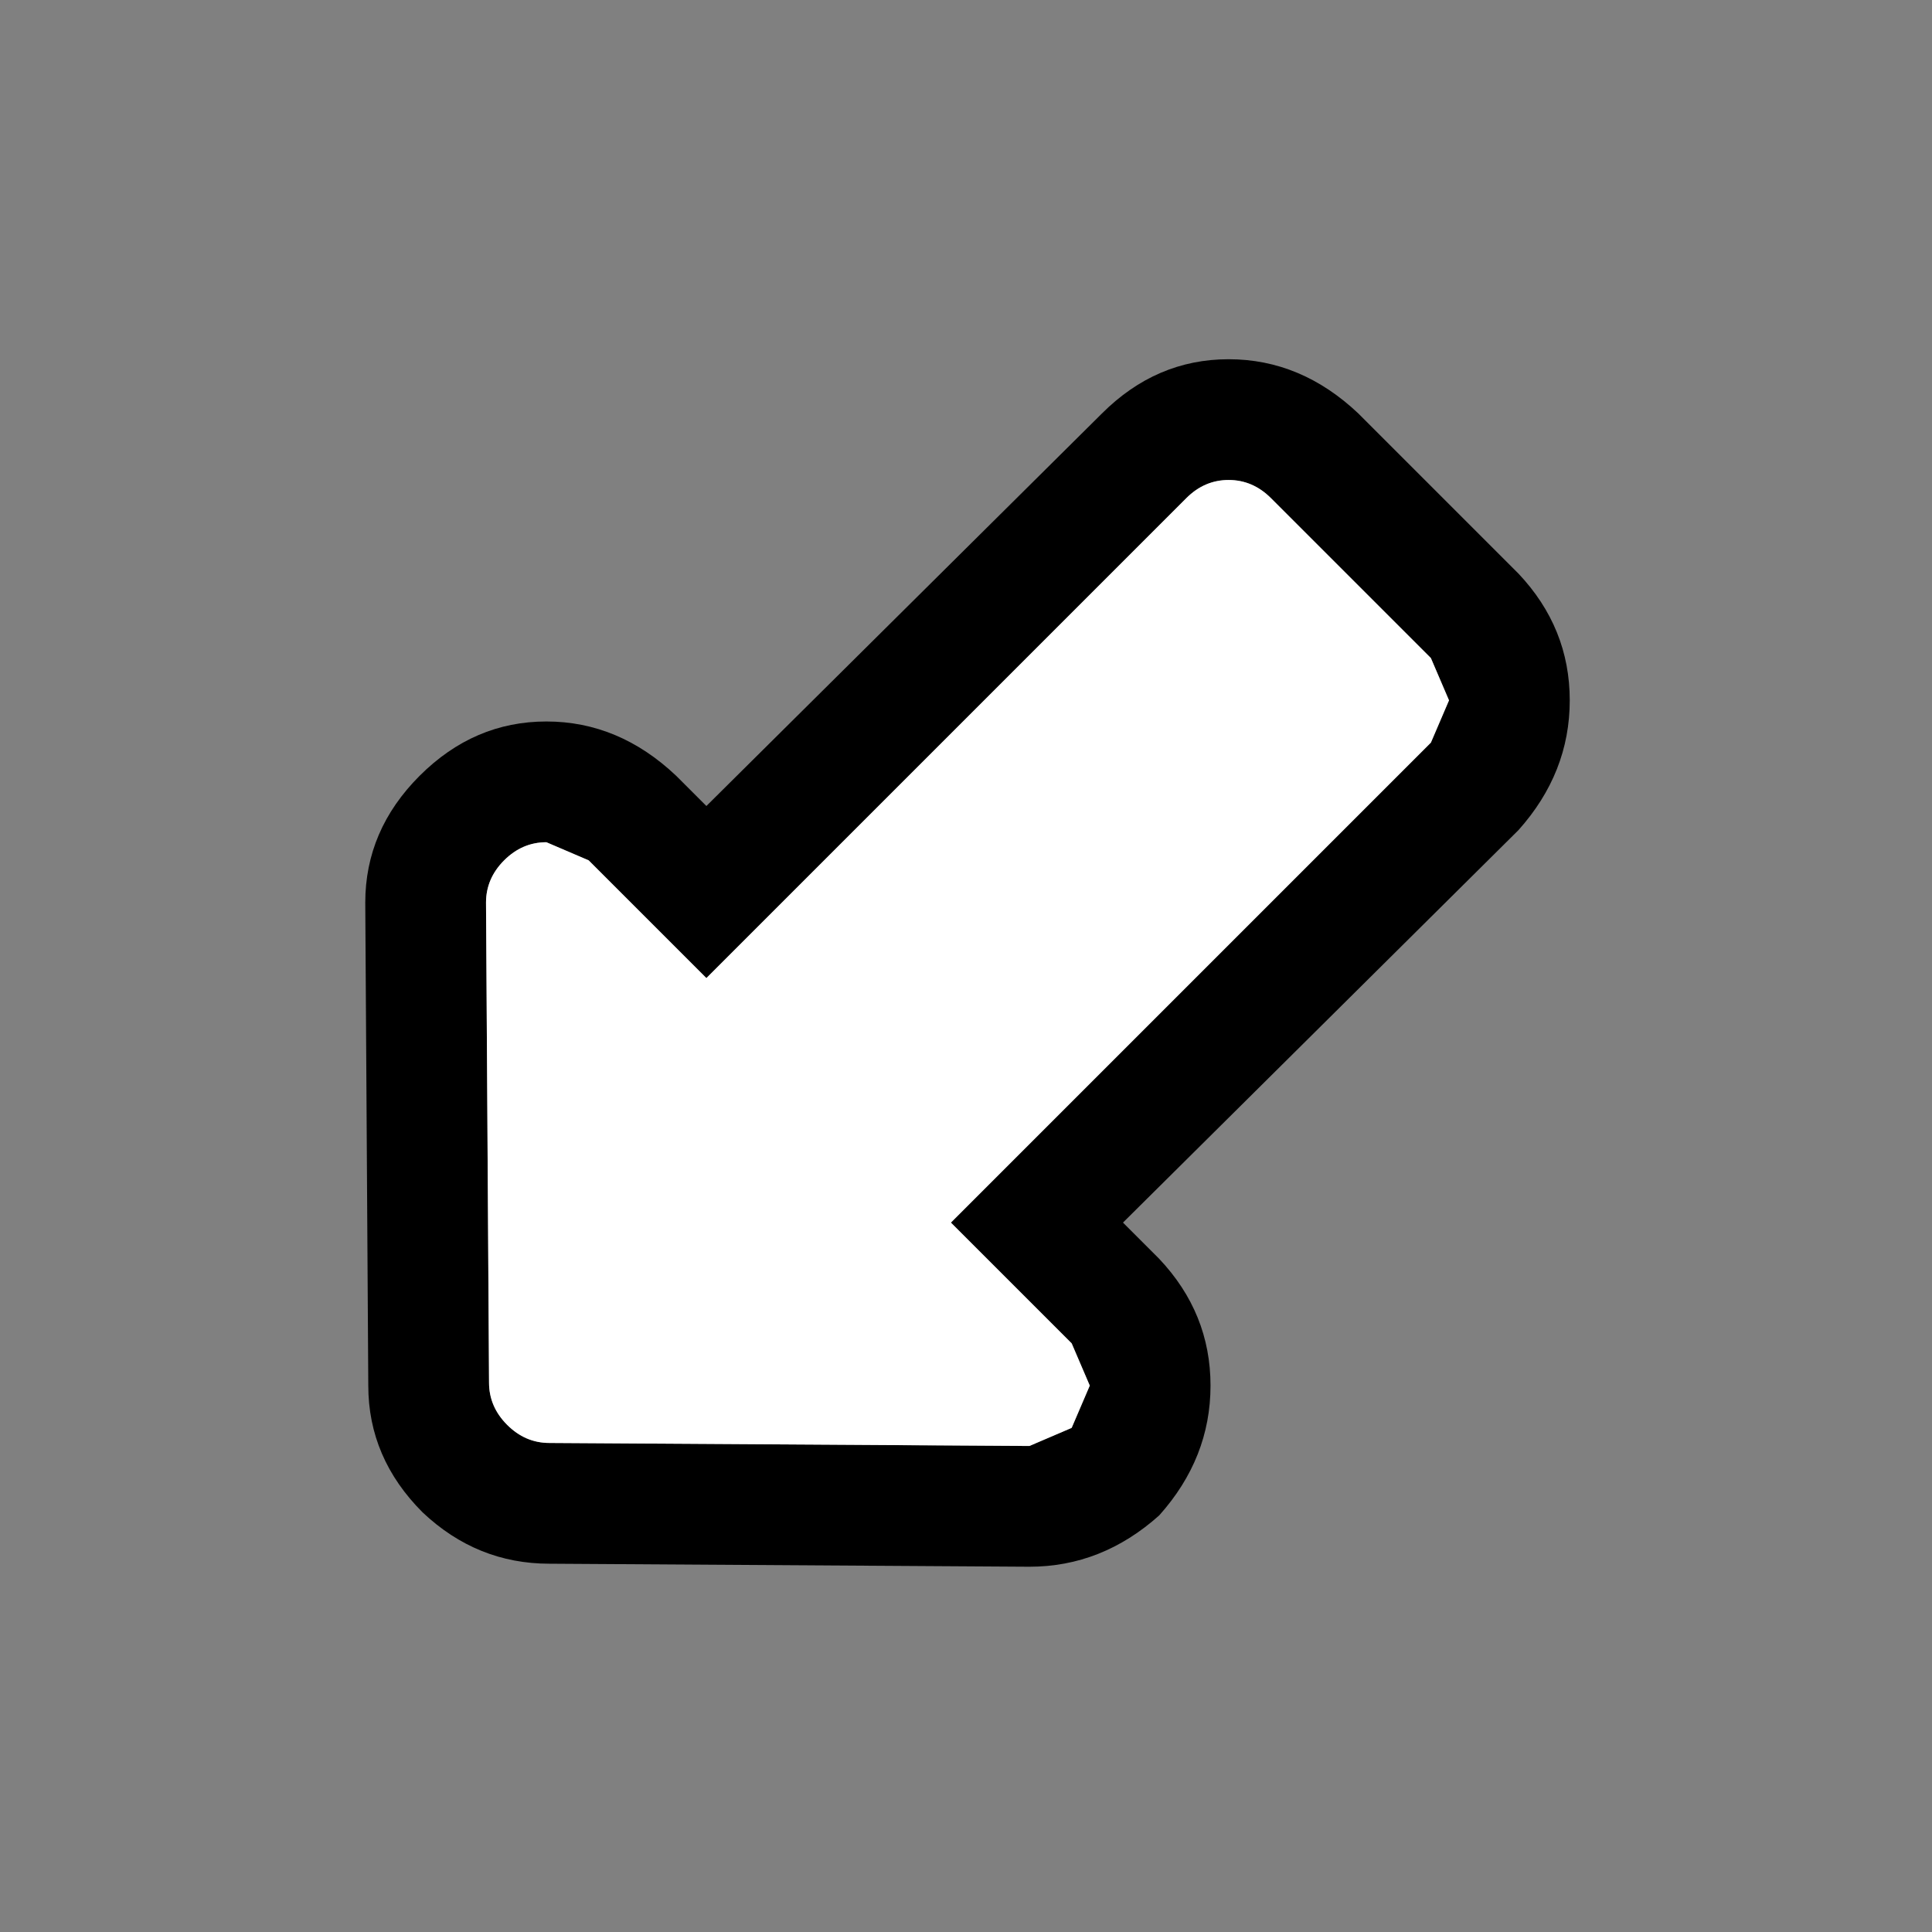
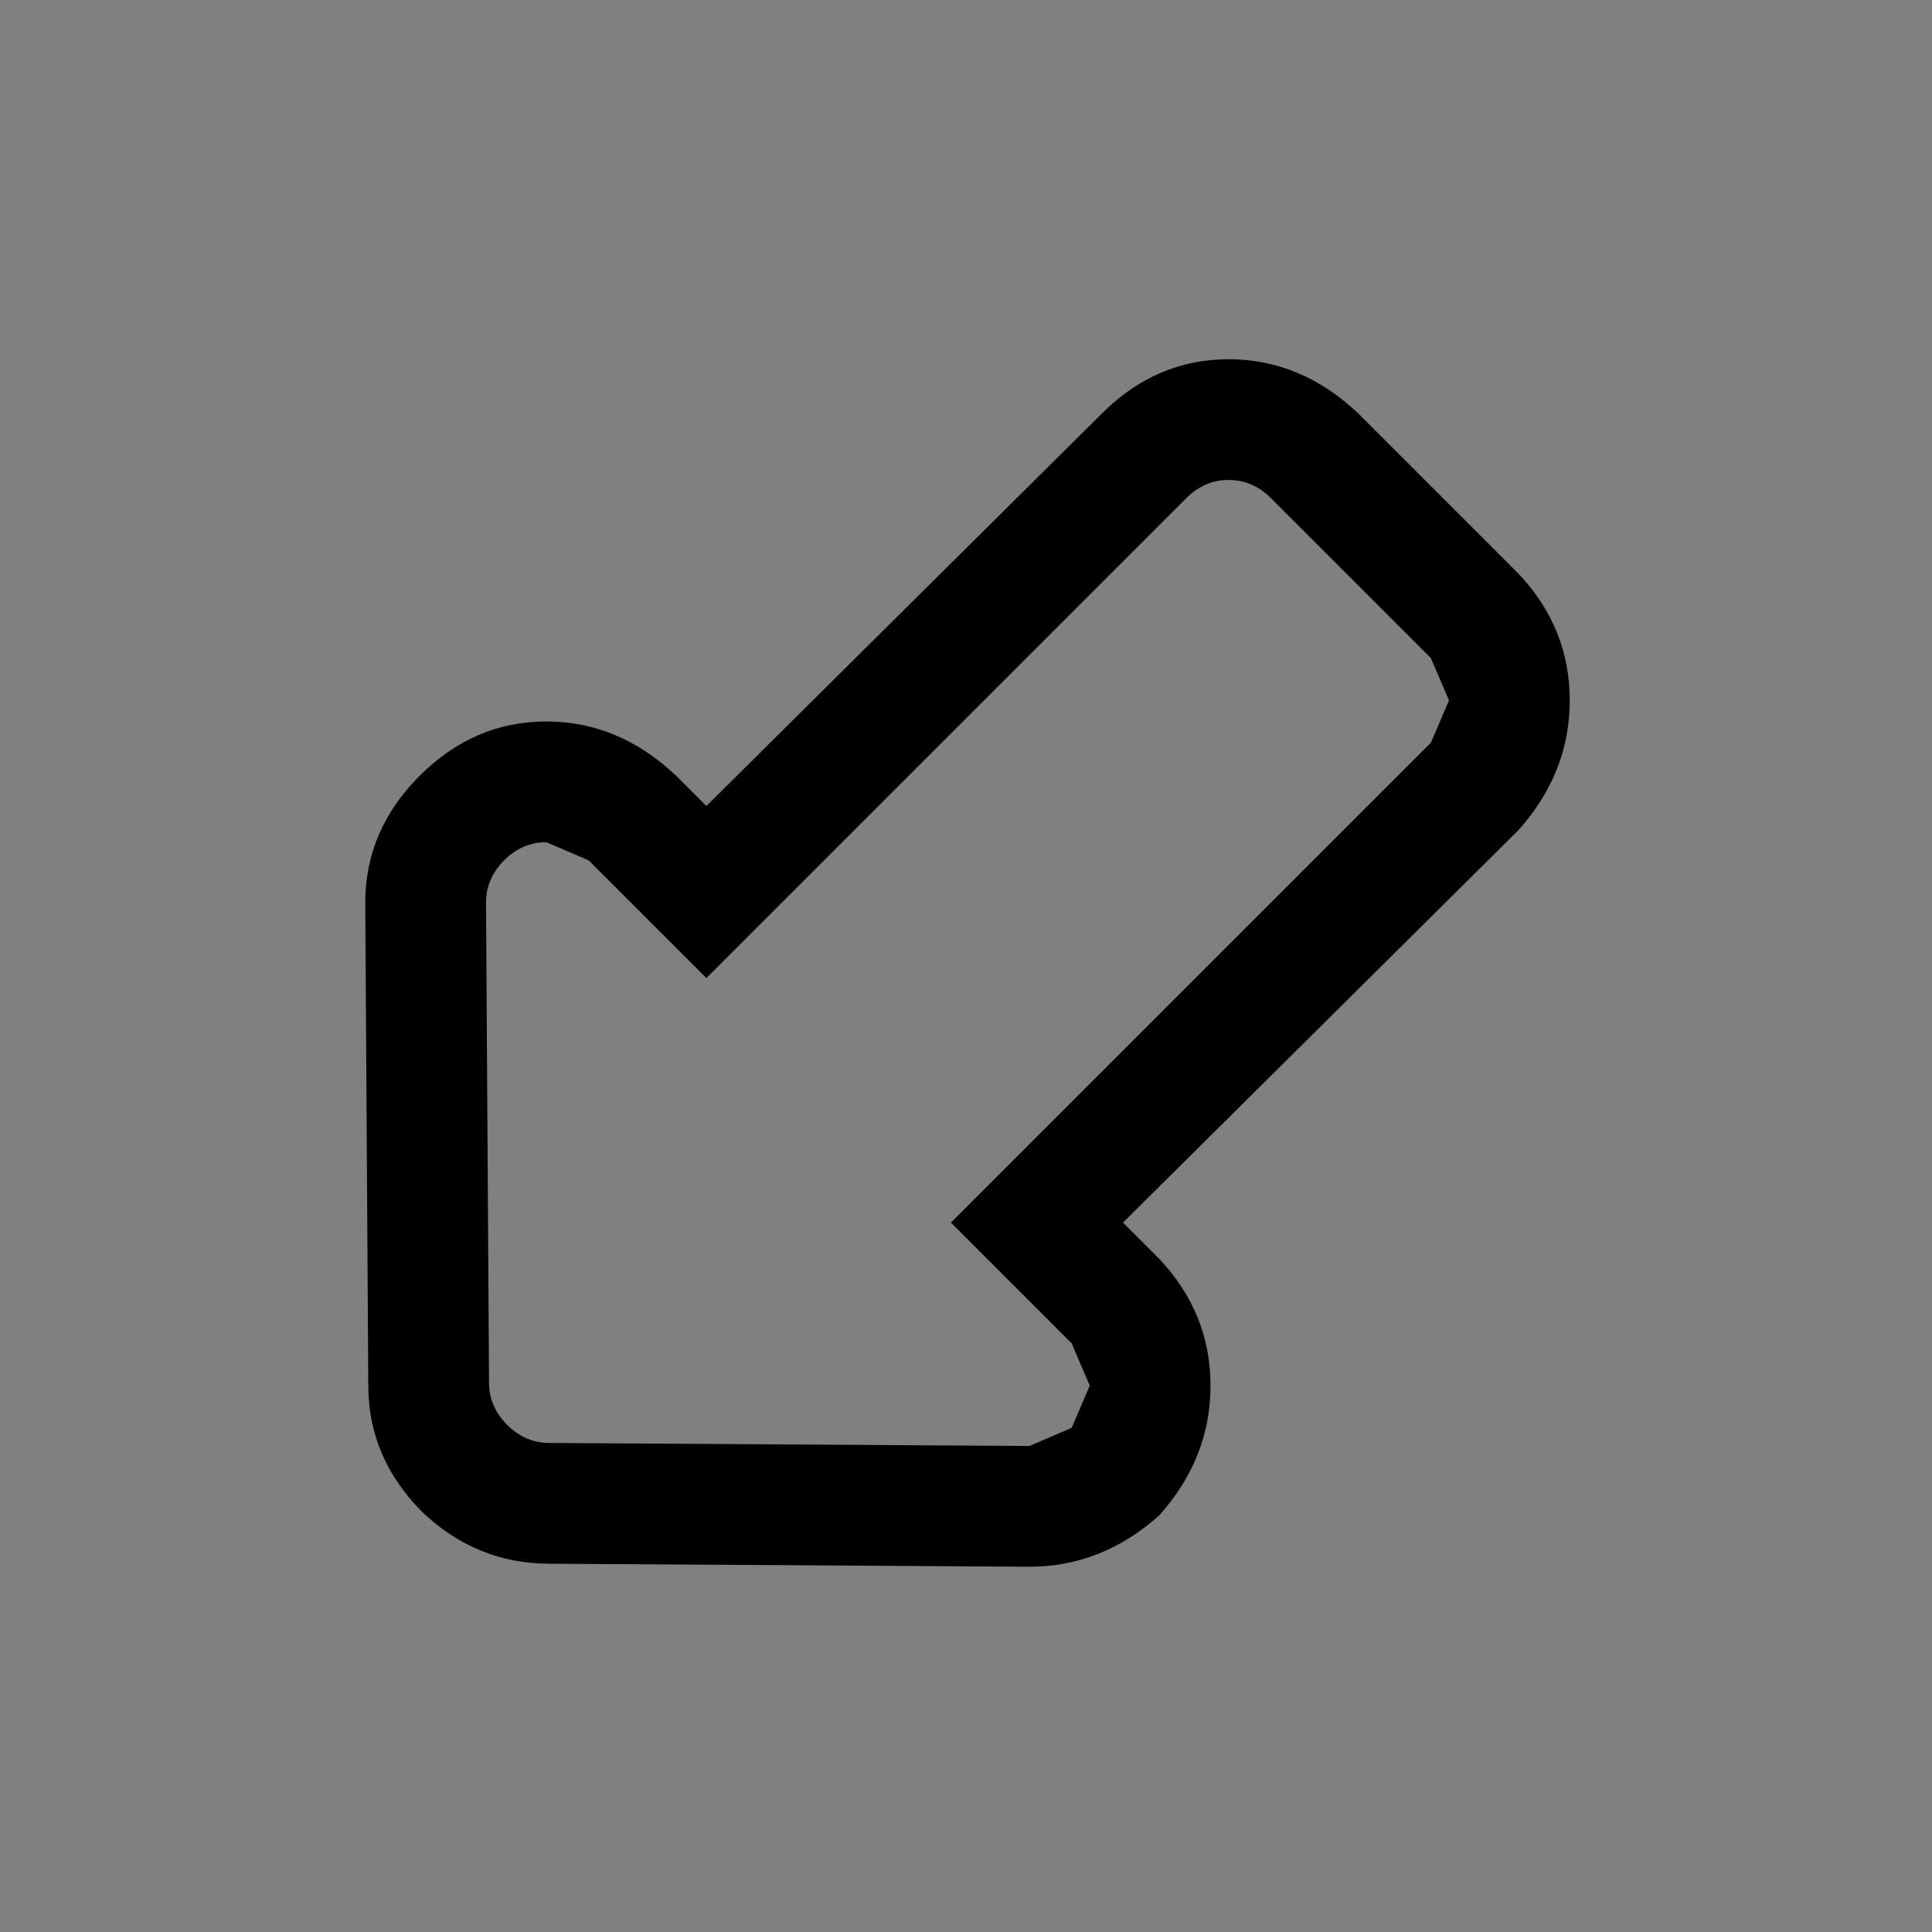
<svg xmlns="http://www.w3.org/2000/svg" width="32" height="32">
  <rect width="100%" height="100%" fill="#808080" stroke="none" />
  <defs />
  <g>
    <path stroke="none" fill="#000000" d="M18.25 6.85 Q19.15 5.95 20.35 5.95 21.55 5.95 22.5 6.85 L25.15 9.5 Q26 10.4 26 11.6 26 12.8 25.15 13.75 L18.6 20.25 19.2 20.85 Q20.05 21.75 20.05 22.95 20.05 24.15 19.2 25.1 18.25 25.95 17.05 25.95 L9.1 25.9 Q7.9 25.9 7 25.05 6.1 24.15 6.1 22.95 L6.05 14.95 Q6.05 13.75 6.95 12.85 7.85 11.95 9.05 11.95 10.25 11.95 11.2 12.85 L11.7 13.35 18.25 6.85 M23.7 12.3 L24 11.6 23.7 10.9 21.05 8.25 Q20.75 7.95 20.35 7.95 19.95 7.95 19.65 8.25 L11.7 16.2 9.75 14.25 9.05 13.95 Q8.65 13.95 8.35 14.25 8.05 14.55 8.05 14.95 L8.1 22.9 Q8.1 23.3 8.4 23.6 8.7 23.9 9.1 23.9 L17.05 23.95 17.75 23.65 18.05 22.95 17.75 22.25 15.75 20.25 23.7 12.3" />
-     <path stroke="none" fill="#FFFFFF" d="M23.7 12.3 L15.75 20.25 17.75 22.25 18.05 22.95 17.75 23.65 17.05 23.95 9.1 23.9 Q8.7 23.9 8.4 23.6 8.1 23.3 8.1 22.9 L8.05 14.95 Q8.05 14.55 8.35 14.25 8.65 13.95 9.05 13.95 L9.75 14.25 11.7 16.2 19.65 8.25 Q19.95 7.95 20.35 7.95 20.75 7.95 21.05 8.25 L23.7 10.9 24 11.6 23.7 12.3" />
  </g>
</svg>